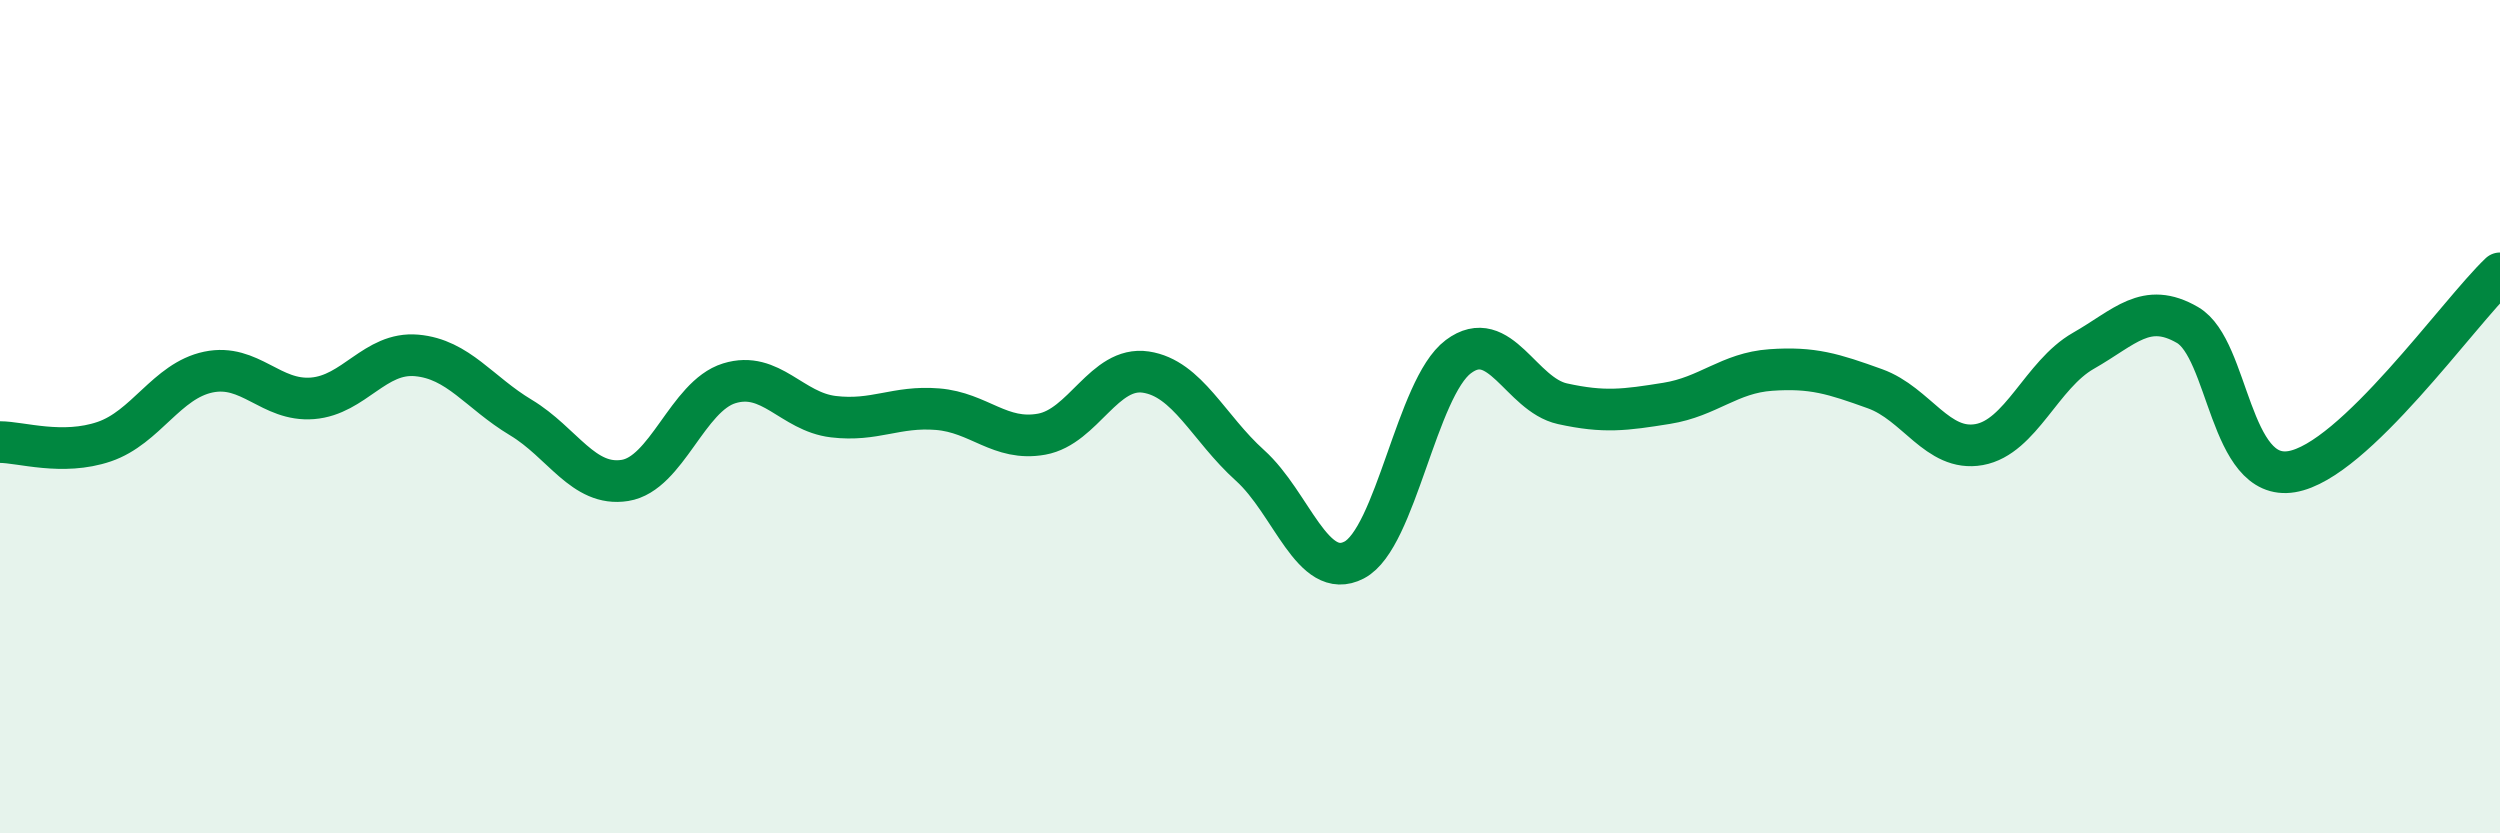
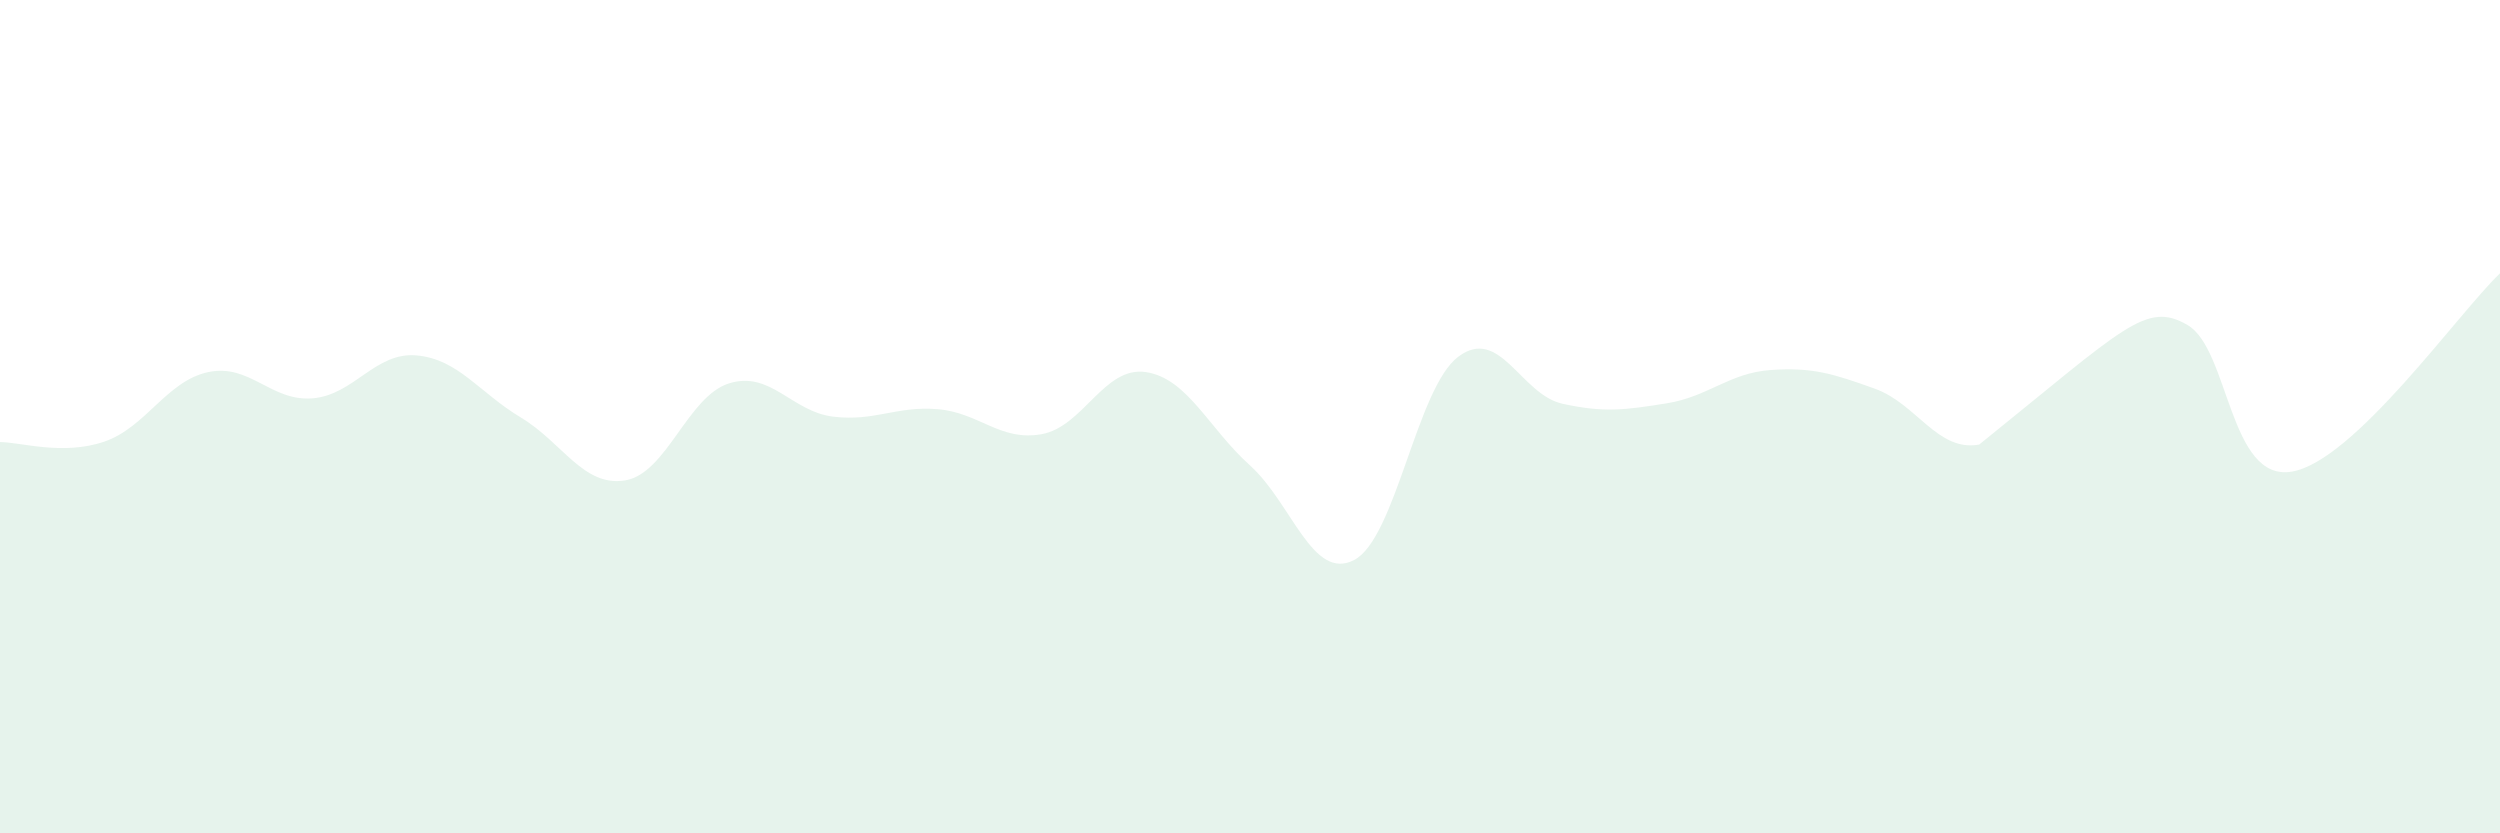
<svg xmlns="http://www.w3.org/2000/svg" width="60" height="20" viewBox="0 0 60 20">
-   <path d="M 0,10.61 C 0.5,10.61 1.5,10.94 2.5,10.6 C 3.5,10.26 4,9.14 5,8.93 C 6,8.72 6.5,9.64 7.5,9.56 C 8.5,9.48 9,8.44 10,8.53 C 11,8.62 11.5,9.42 12.5,10.02 C 13.5,10.62 14,11.69 15,11.53 C 16,11.37 16.5,9.51 17.5,9.2 C 18.5,8.89 19,9.88 20,10 C 21,10.12 21.5,9.74 22.5,9.82 C 23.5,9.9 24,10.6 25,10.42 C 26,10.24 26.5,8.78 27.5,8.93 C 28.5,9.08 29,10.27 30,11.17 C 31,12.07 31.5,13.96 32.5,13.44 C 33.5,12.92 34,9.31 35,8.56 C 36,7.81 36.5,9.47 37.5,9.69 C 38.5,9.91 39,9.84 40,9.68 C 41,9.52 41.5,8.95 42.5,8.88 C 43.5,8.81 44,8.97 45,9.33 C 46,9.69 46.5,10.85 47.5,10.67 C 48.5,10.49 49,8.99 50,8.42 C 51,7.85 51.5,7.22 52.5,7.8 C 53.5,8.38 53.5,11.57 55,11.32 C 56.5,11.07 59,7.51 60,6.56L60 20L0 20Z" fill="#008740" opacity="0.1" stroke-linecap="round" stroke-linejoin="round" />
-   <path d="M 0,10.61 C 0.5,10.61 1.5,10.94 2.5,10.6 C 3.5,10.26 4,9.14 5,8.93 C 6,8.72 6.5,9.64 7.5,9.56 C 8.5,9.48 9,8.44 10,8.53 C 11,8.62 11.5,9.42 12.5,10.02 C 13.5,10.62 14,11.69 15,11.53 C 16,11.37 16.5,9.51 17.5,9.2 C 18.5,8.89 19,9.88 20,10 C 21,10.12 21.5,9.74 22.5,9.82 C 23.5,9.9 24,10.6 25,10.42 C 26,10.24 26.5,8.78 27.5,8.93 C 28.5,9.08 29,10.27 30,11.17 C 31,12.07 31.5,13.96 32.5,13.44 C 33.5,12.92 34,9.31 35,8.56 C 36,7.81 36.5,9.47 37.5,9.69 C 38.5,9.91 39,9.84 40,9.68 C 41,9.52 41.5,8.95 42.5,8.88 C 43.5,8.81 44,8.97 45,9.33 C 46,9.69 46.5,10.85 47.5,10.67 C 48.5,10.49 49,8.99 50,8.42 C 51,7.85 51.5,7.22 52.5,7.8 C 53.5,8.38 53.5,11.57 55,11.32 C 56.5,11.07 59,7.51 60,6.56" stroke="#008740" stroke-width="1" fill="none" stroke-linecap="round" stroke-linejoin="round" />
+   <path d="M 0,10.61 C 0.5,10.61 1.5,10.94 2.5,10.6 C 3.5,10.26 4,9.14 5,8.93 C 6,8.72 6.5,9.64 7.5,9.56 C 8.5,9.48 9,8.44 10,8.53 C 11,8.62 11.5,9.42 12.5,10.02 C 13.5,10.62 14,11.69 15,11.53 C 16,11.37 16.5,9.51 17.5,9.2 C 18.5,8.89 19,9.88 20,10 C 21,10.12 21.5,9.74 22.5,9.82 C 23.5,9.9 24,10.6 25,10.42 C 26,10.24 26.5,8.78 27.5,8.93 C 28.5,9.08 29,10.27 30,11.17 C 31,12.07 31.5,13.96 32.5,13.44 C 33.5,12.92 34,9.31 35,8.56 C 36,7.81 36.5,9.47 37.5,9.69 C 38.5,9.91 39,9.84 40,9.68 C 41,9.52 41.5,8.95 42.5,8.88 C 43.5,8.81 44,8.97 45,9.33 C 46,9.69 46.5,10.85 47.5,10.67 C 51,7.85 51.5,7.22 52.5,7.8 C 53.5,8.38 53.5,11.57 55,11.32 C 56.5,11.07 59,7.51 60,6.56L60 20L0 20Z" fill="#008740" opacity="0.1" stroke-linecap="round" stroke-linejoin="round" />
</svg>